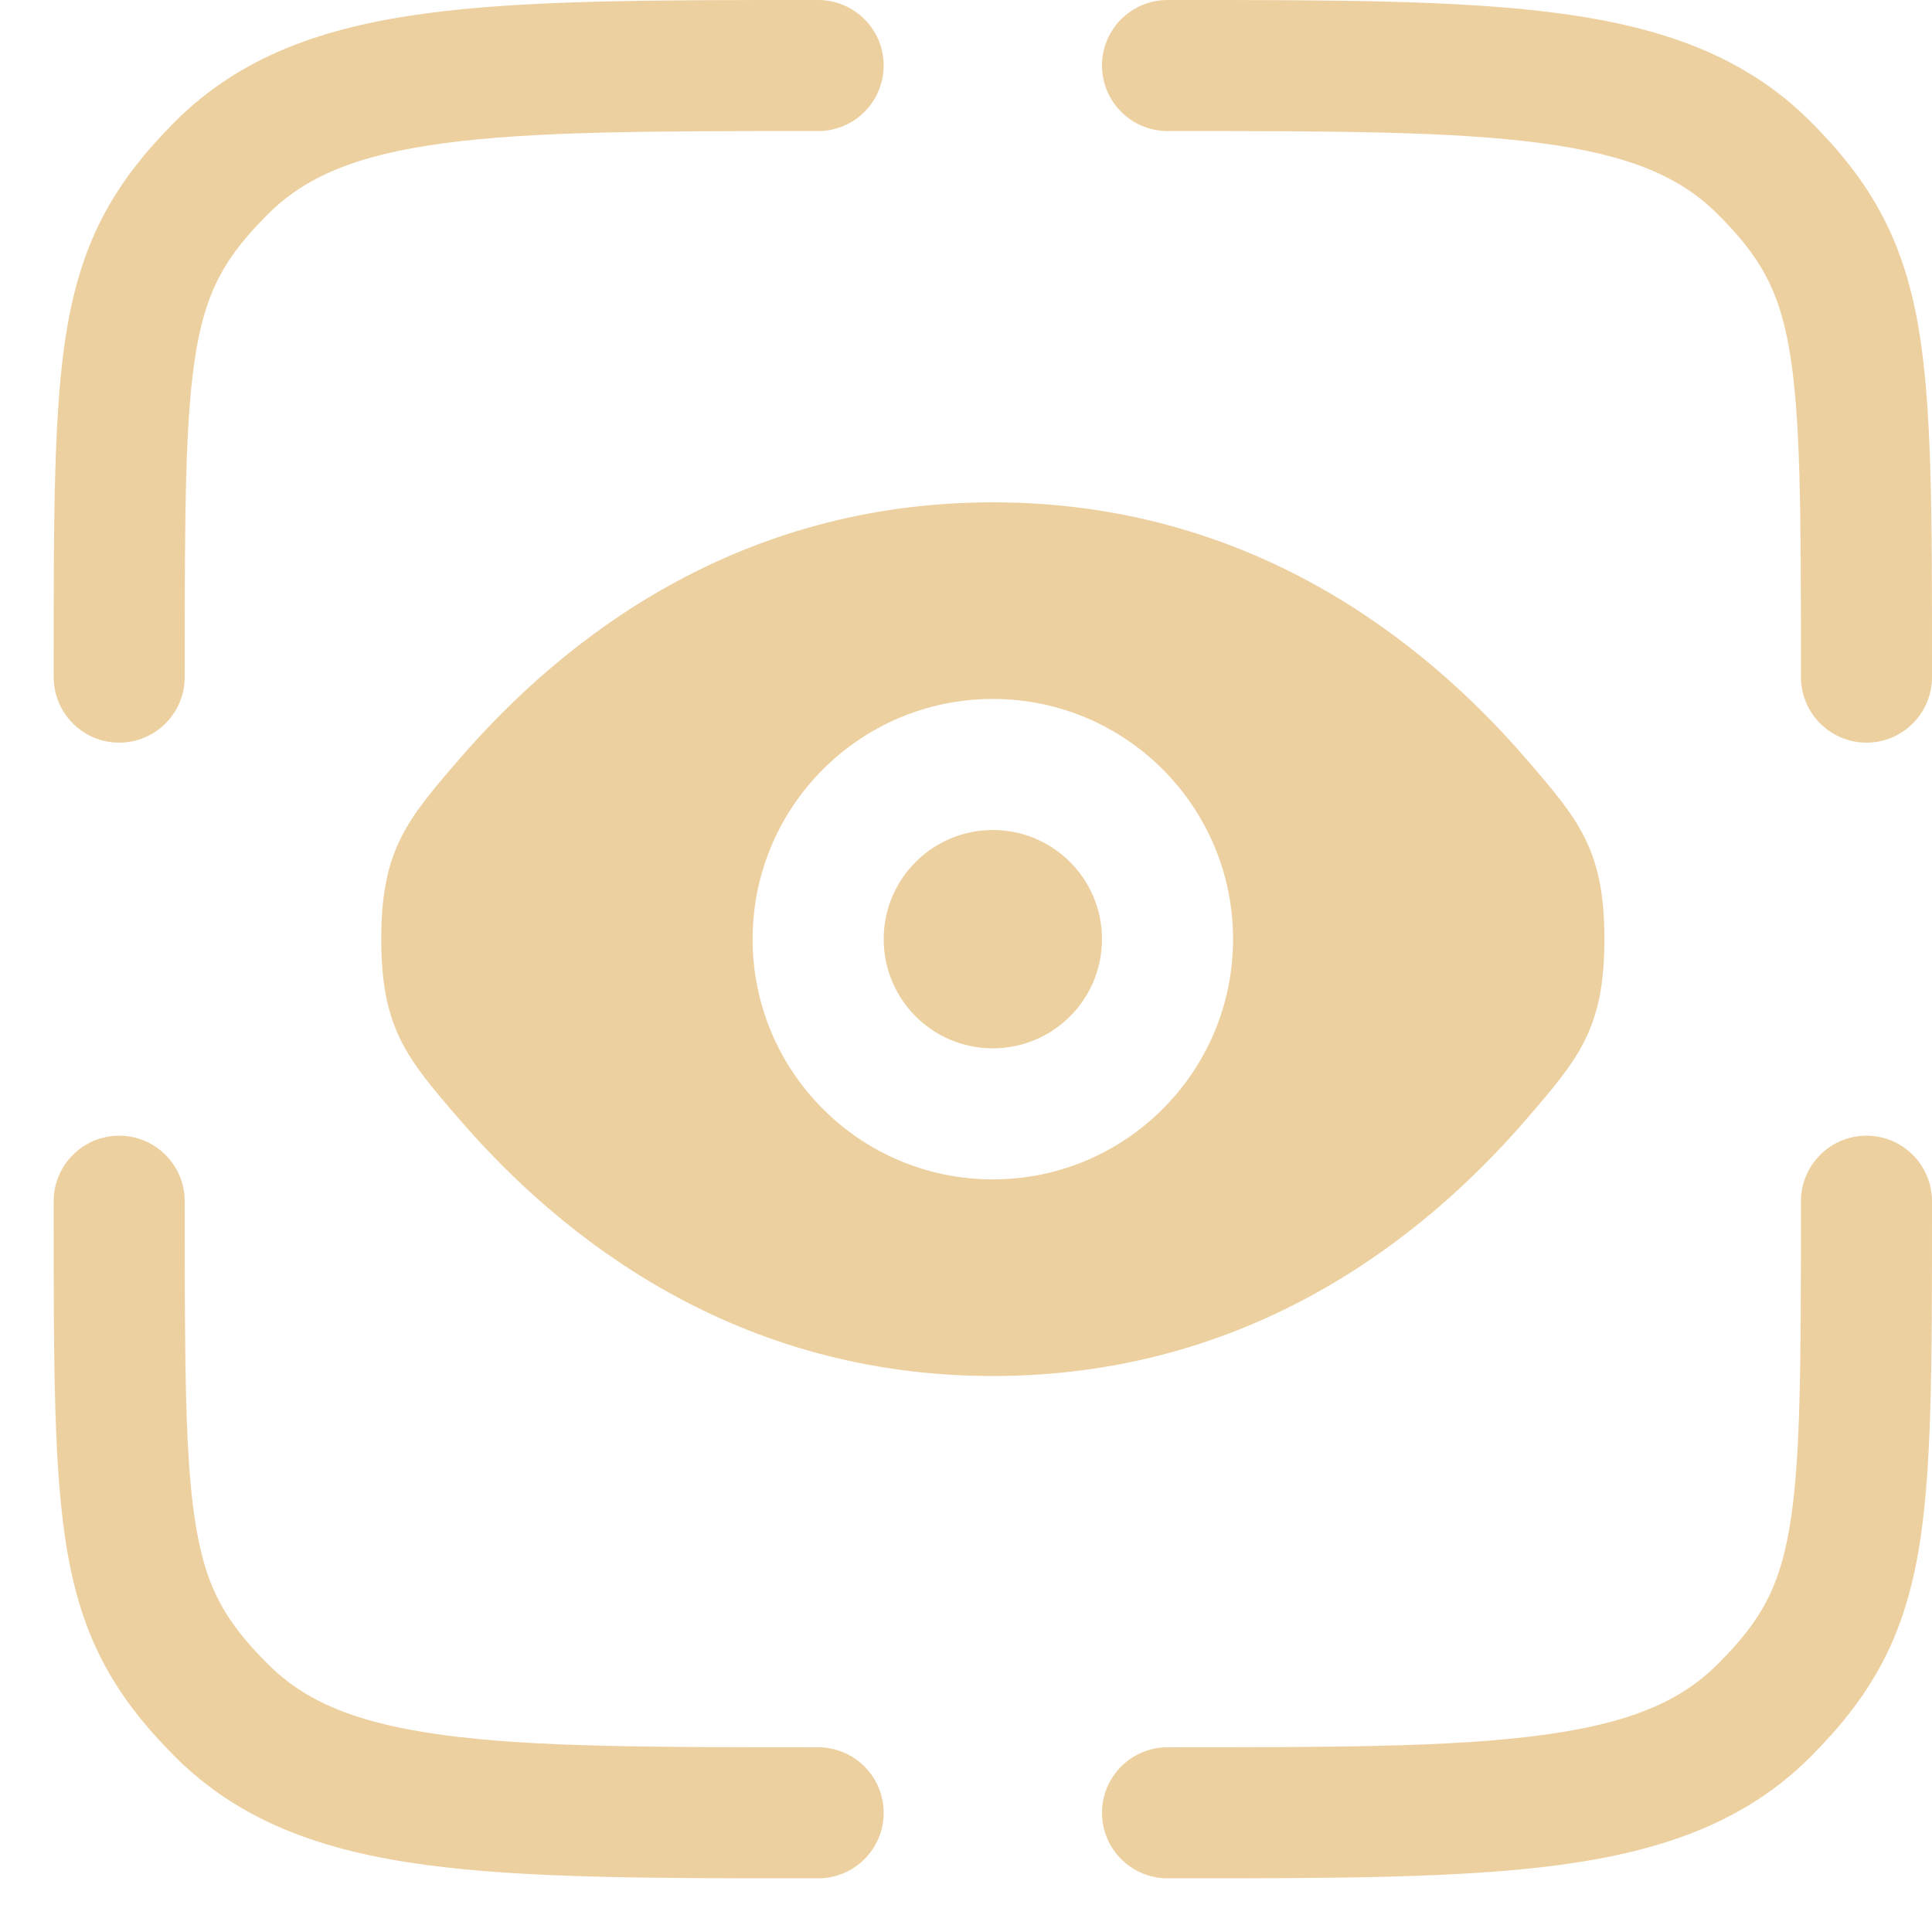
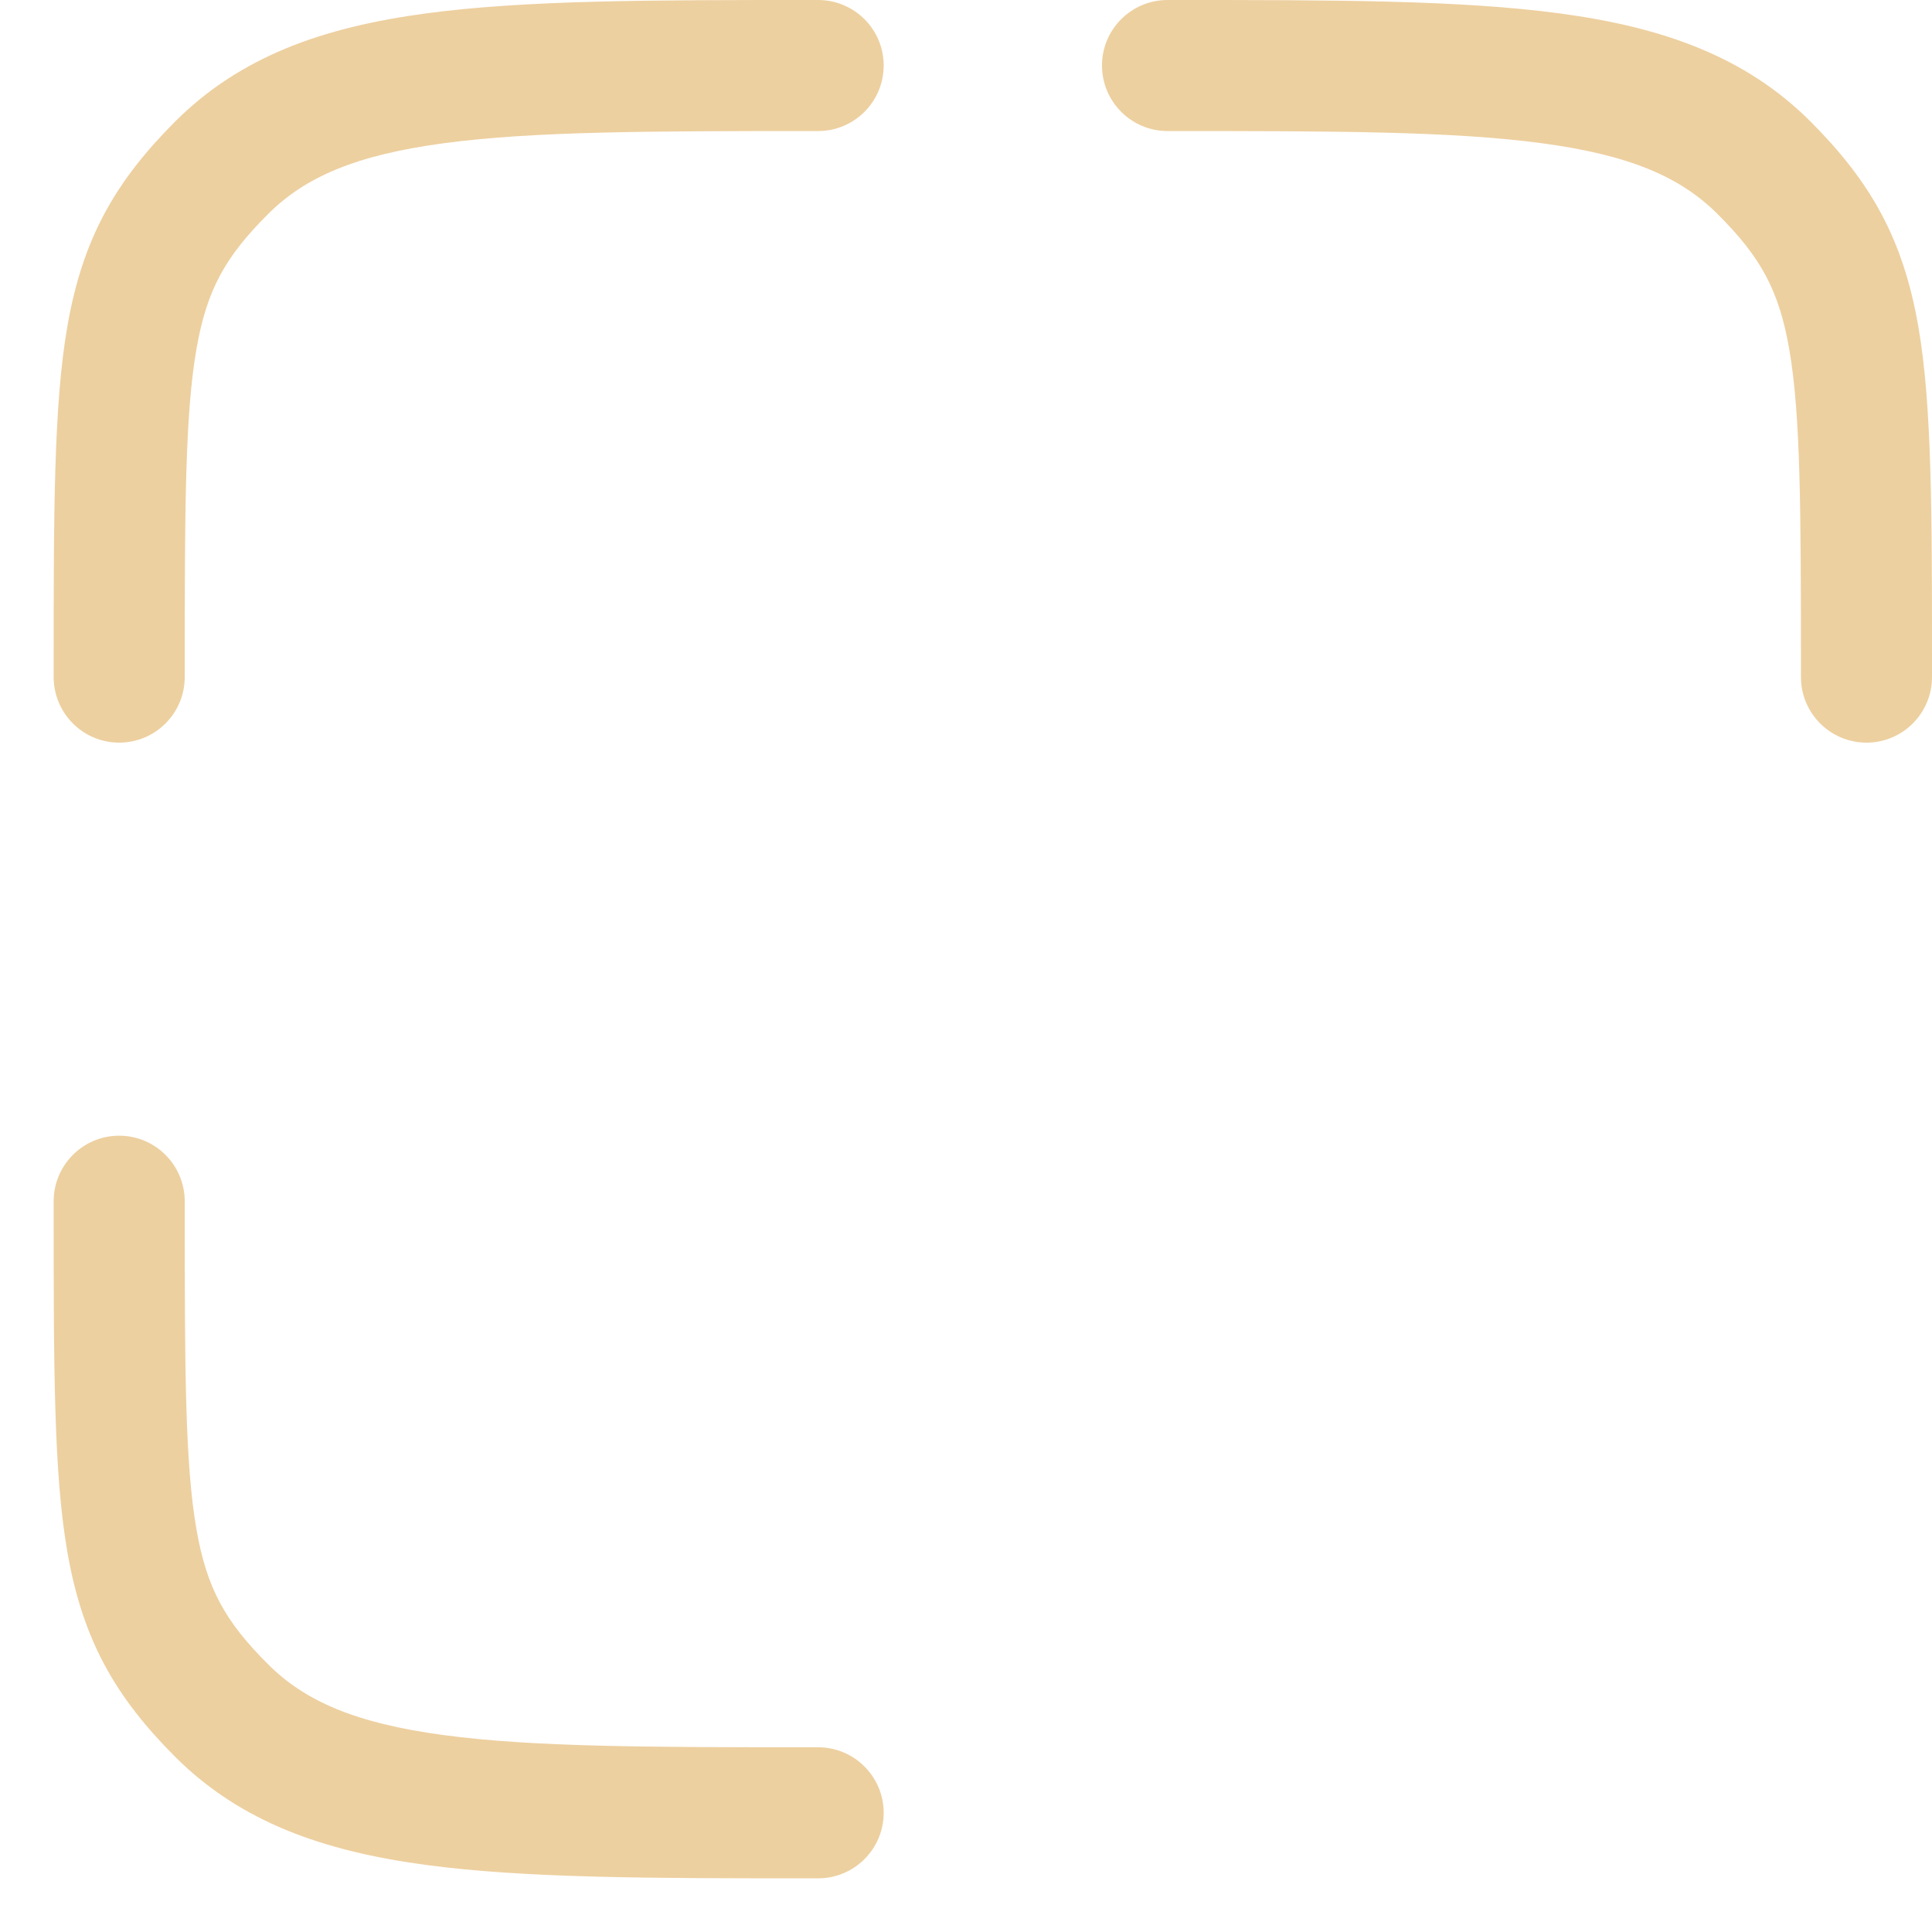
<svg xmlns="http://www.w3.org/2000/svg" width="18" height="18" viewBox="0 0 18 18" fill="none">
  <path d="M10.878 1.221C12.43 1.221 13.533 1.222 14.369 1.335C15.188 1.445 15.66 1.651 16.004 1.996C16.401 2.392 16.573 2.7 16.669 3.248C16.777 3.865 16.779 4.746 16.779 6.308C16.779 6.645 17.052 6.919 17.39 6.919C17.727 6.919 18 6.645 18 6.308L18 6.23C18 4.765 18 3.773 17.872 3.038C17.729 2.219 17.425 1.69 16.868 1.132C16.259 0.523 15.486 0.253 14.532 0.125C13.604 -2.22686e-05 12.42 -1.2314e-05 10.924 2.51508e-07H10.878C10.541 2.51508e-07 10.267 0.273 10.267 0.61C10.267 0.948 10.541 1.221 10.878 1.221Z" fill="#EDD0A0" />
  <path d="M1.11 10.581C1.448 10.581 1.721 10.855 1.721 11.192C1.721 12.754 1.723 13.635 1.831 14.252C1.927 14.8 2.099 15.108 2.496 15.504C2.84 15.849 3.312 16.055 4.131 16.165C4.967 16.278 6.07 16.279 7.622 16.279C7.959 16.279 8.233 16.552 8.233 16.89C8.233 17.227 7.959 17.5 7.622 17.5H7.576C6.08 17.5 4.896 17.5 3.968 17.375C3.014 17.247 2.242 16.977 1.632 16.368C1.075 15.81 0.771 15.281 0.628 14.462C0.5 13.727 0.5 12.735 0.5 11.27L0.5 11.192C0.5 10.855 0.773 10.581 1.11 10.581Z" fill="#EDD0A0" />
-   <path d="M17.39 10.581C17.727 10.581 18 10.855 18 11.192L18 11.27C18 12.735 18 13.727 17.872 14.462C17.729 15.281 17.425 15.81 16.868 16.368C16.259 16.977 15.486 17.247 14.532 17.375C13.604 17.5 12.42 17.5 10.924 17.5H10.878C10.541 17.5 10.267 17.227 10.267 16.89C10.267 16.552 10.541 16.279 10.878 16.279C12.43 16.279 13.533 16.278 14.369 16.165C15.188 16.055 15.66 15.849 16.004 15.504C16.401 15.108 16.573 14.8 16.669 14.252C16.777 13.635 16.779 12.754 16.779 11.192C16.779 10.855 17.052 10.581 17.39 10.581Z" fill="#EDD0A0" />
  <path d="M7.576 2.51508e-07H7.622C7.959 2.51508e-07 8.233 0.273 8.233 0.61C8.233 0.948 7.959 1.221 7.622 1.221C6.07 1.221 4.967 1.222 4.131 1.335C3.312 1.445 2.84 1.651 2.496 1.996C2.099 2.392 1.927 2.7 1.831 3.248C1.723 3.865 1.721 4.746 1.721 6.308C1.721 6.645 1.448 6.919 1.11 6.919C0.773 6.919 0.5 6.645 0.5 6.308L0.5 6.23C0.5 4.765 0.5 3.773 0.628 3.038C0.771 2.219 1.075 1.69 1.632 1.132C2.242 0.523 3.014 0.253 3.968 0.125C4.896 -2.22564e-05 6.08 -1.2314e-05 7.576 2.51508e-07Z" fill="#EDD0A0" />
-   <path d="M9.25 7.733C8.688 7.733 8.233 8.188 8.233 8.75C8.233 9.312 8.688 9.767 9.25 9.767C9.812 9.767 10.267 9.312 10.267 8.75C10.267 8.188 9.812 7.733 9.25 7.733Z" fill="#EDD0A0" />
-   <path fill-rule="evenodd" clip-rule="evenodd" d="M4.279 10.427C3.794 9.865 3.552 9.584 3.552 8.75C3.552 7.916 3.794 7.635 4.279 7.073C5.246 5.952 6.867 4.68 9.25 4.68C11.633 4.68 13.254 5.952 14.221 7.073C14.706 7.635 14.948 7.916 14.948 8.75C14.948 9.584 14.706 9.865 14.221 10.427C13.254 11.548 11.633 12.82 9.25 12.82C6.867 12.82 5.246 11.548 4.279 10.427ZM7.012 8.75C7.012 7.514 8.014 6.512 9.25 6.512C10.486 6.512 11.488 7.514 11.488 8.75C11.488 9.986 10.486 10.988 9.25 10.988C8.014 10.988 7.012 9.986 7.012 8.75Z" fill="#EDD0A0" />
</svg>